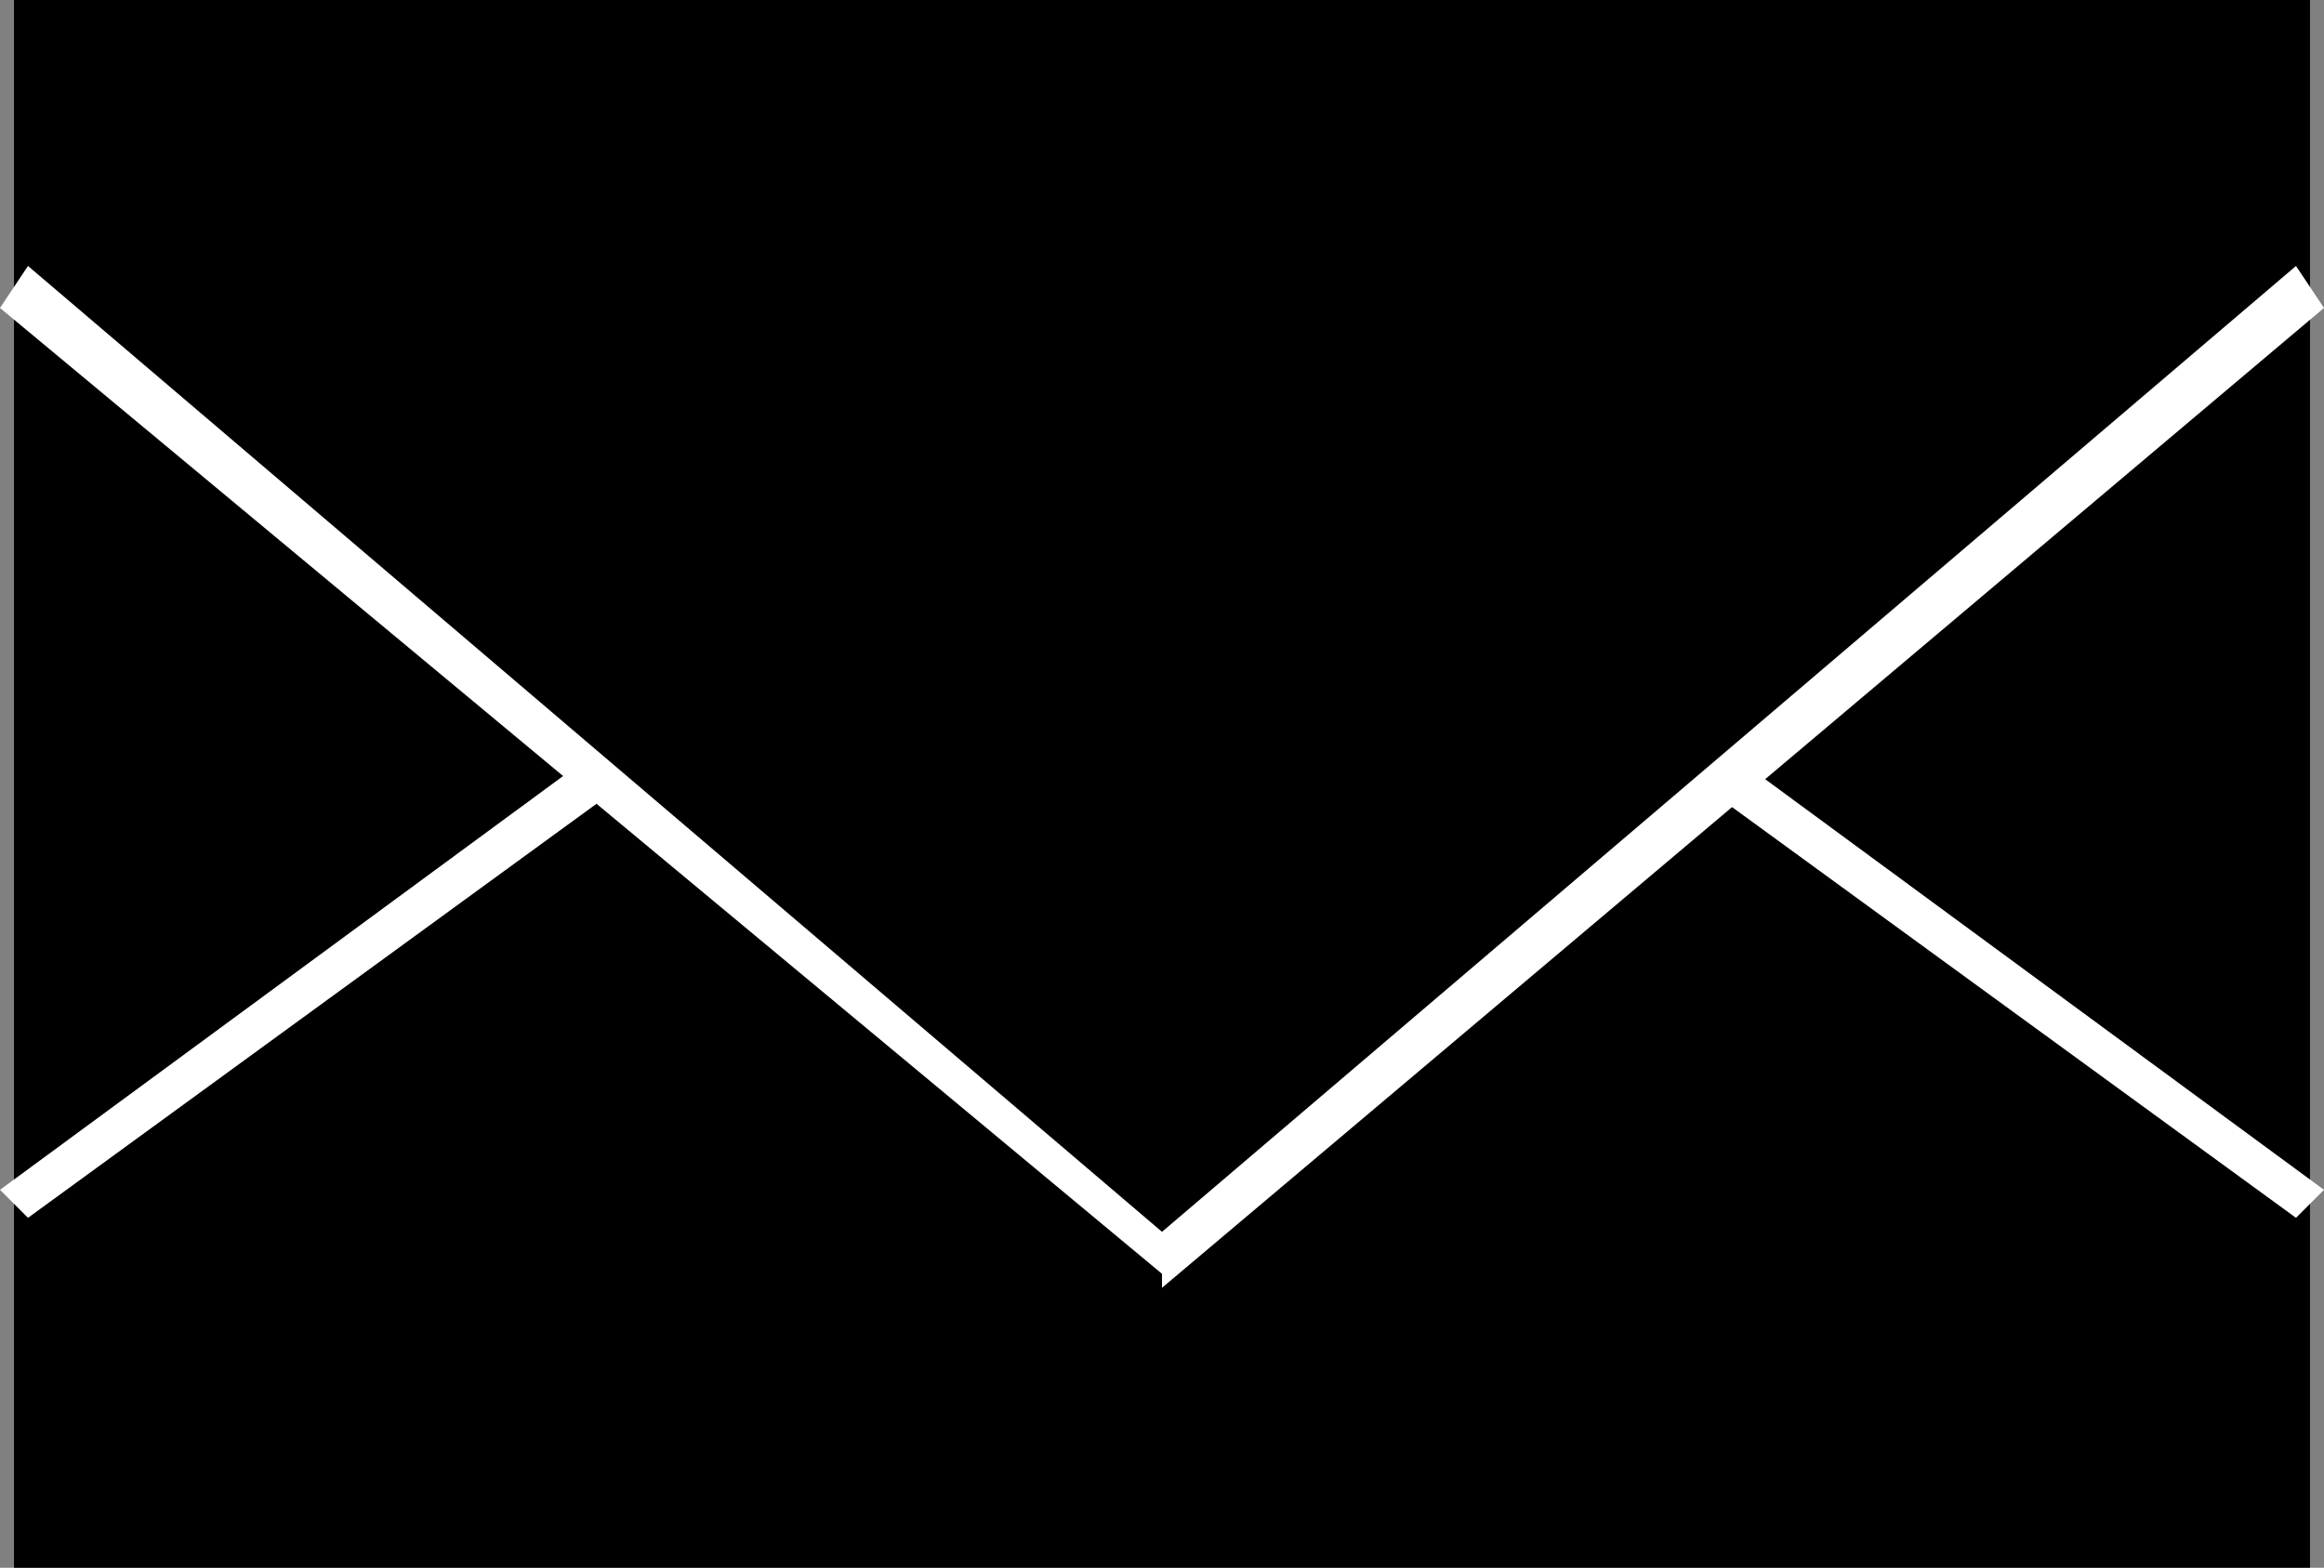
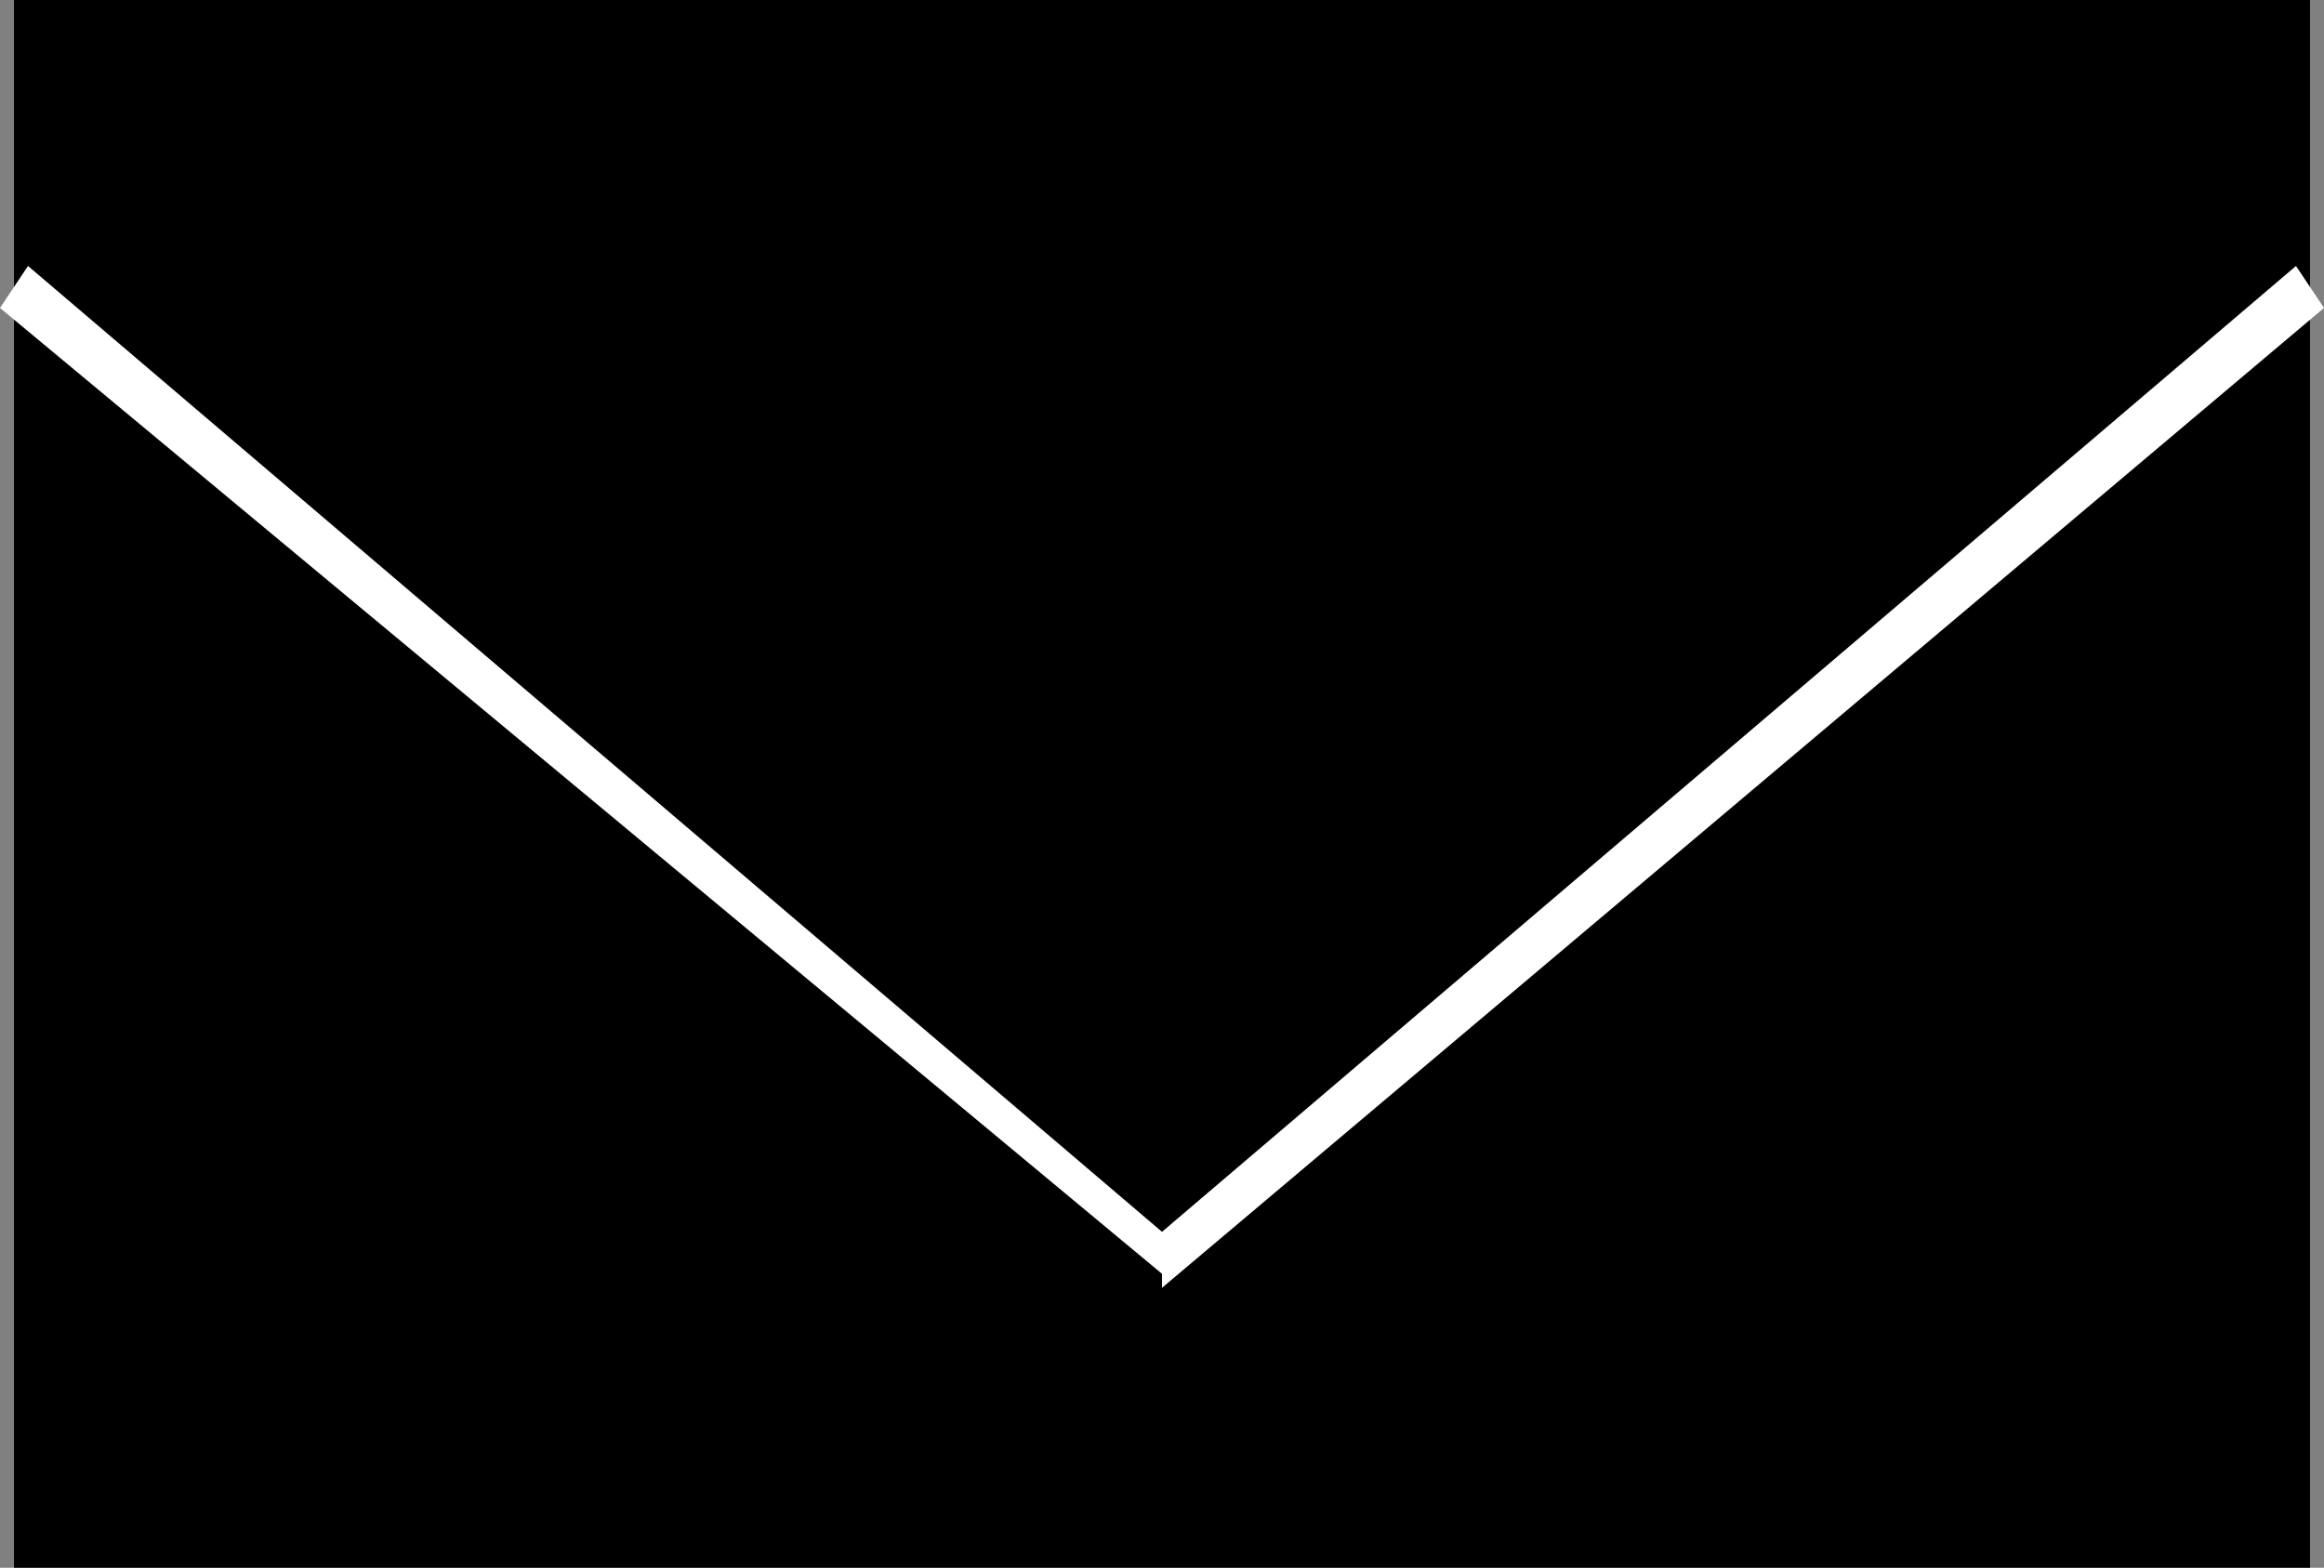
<svg xmlns="http://www.w3.org/2000/svg" version="1.1" id="レイヤー_1" x="0px" y="0px" width="16.6px" height="11.2px" viewBox="0 0 16.6 11.2" enable-background="new 0 0 16.6 11.2" xml:space="preserve">
  <rect x="0" y="0" width="16.6" height="11.2" fill="#808080" stroke="none" />
  <g>
    <rect x="0.1" y="0" width="16.4" height="11.2" />
-     <polygon fill="#FFFFFF" points="0.2,8.7 0,8.5 8.3,2.4 16.6,8.5 16.4,8.7 8.3,2.8 0.2,8.7  " />
    <g>
      <polyline points="0.1,2.1 8.3,9 16.5,2.1   " />
      <polygon fill="#FFFFFF" points="8.3,9.2 8.3,9.1 0,2.2 0.2,1.9 8.3,8.8 16.4,1.9 16.6,2.2 8.3,9.2   " />
    </g>
  </g>
</svg>